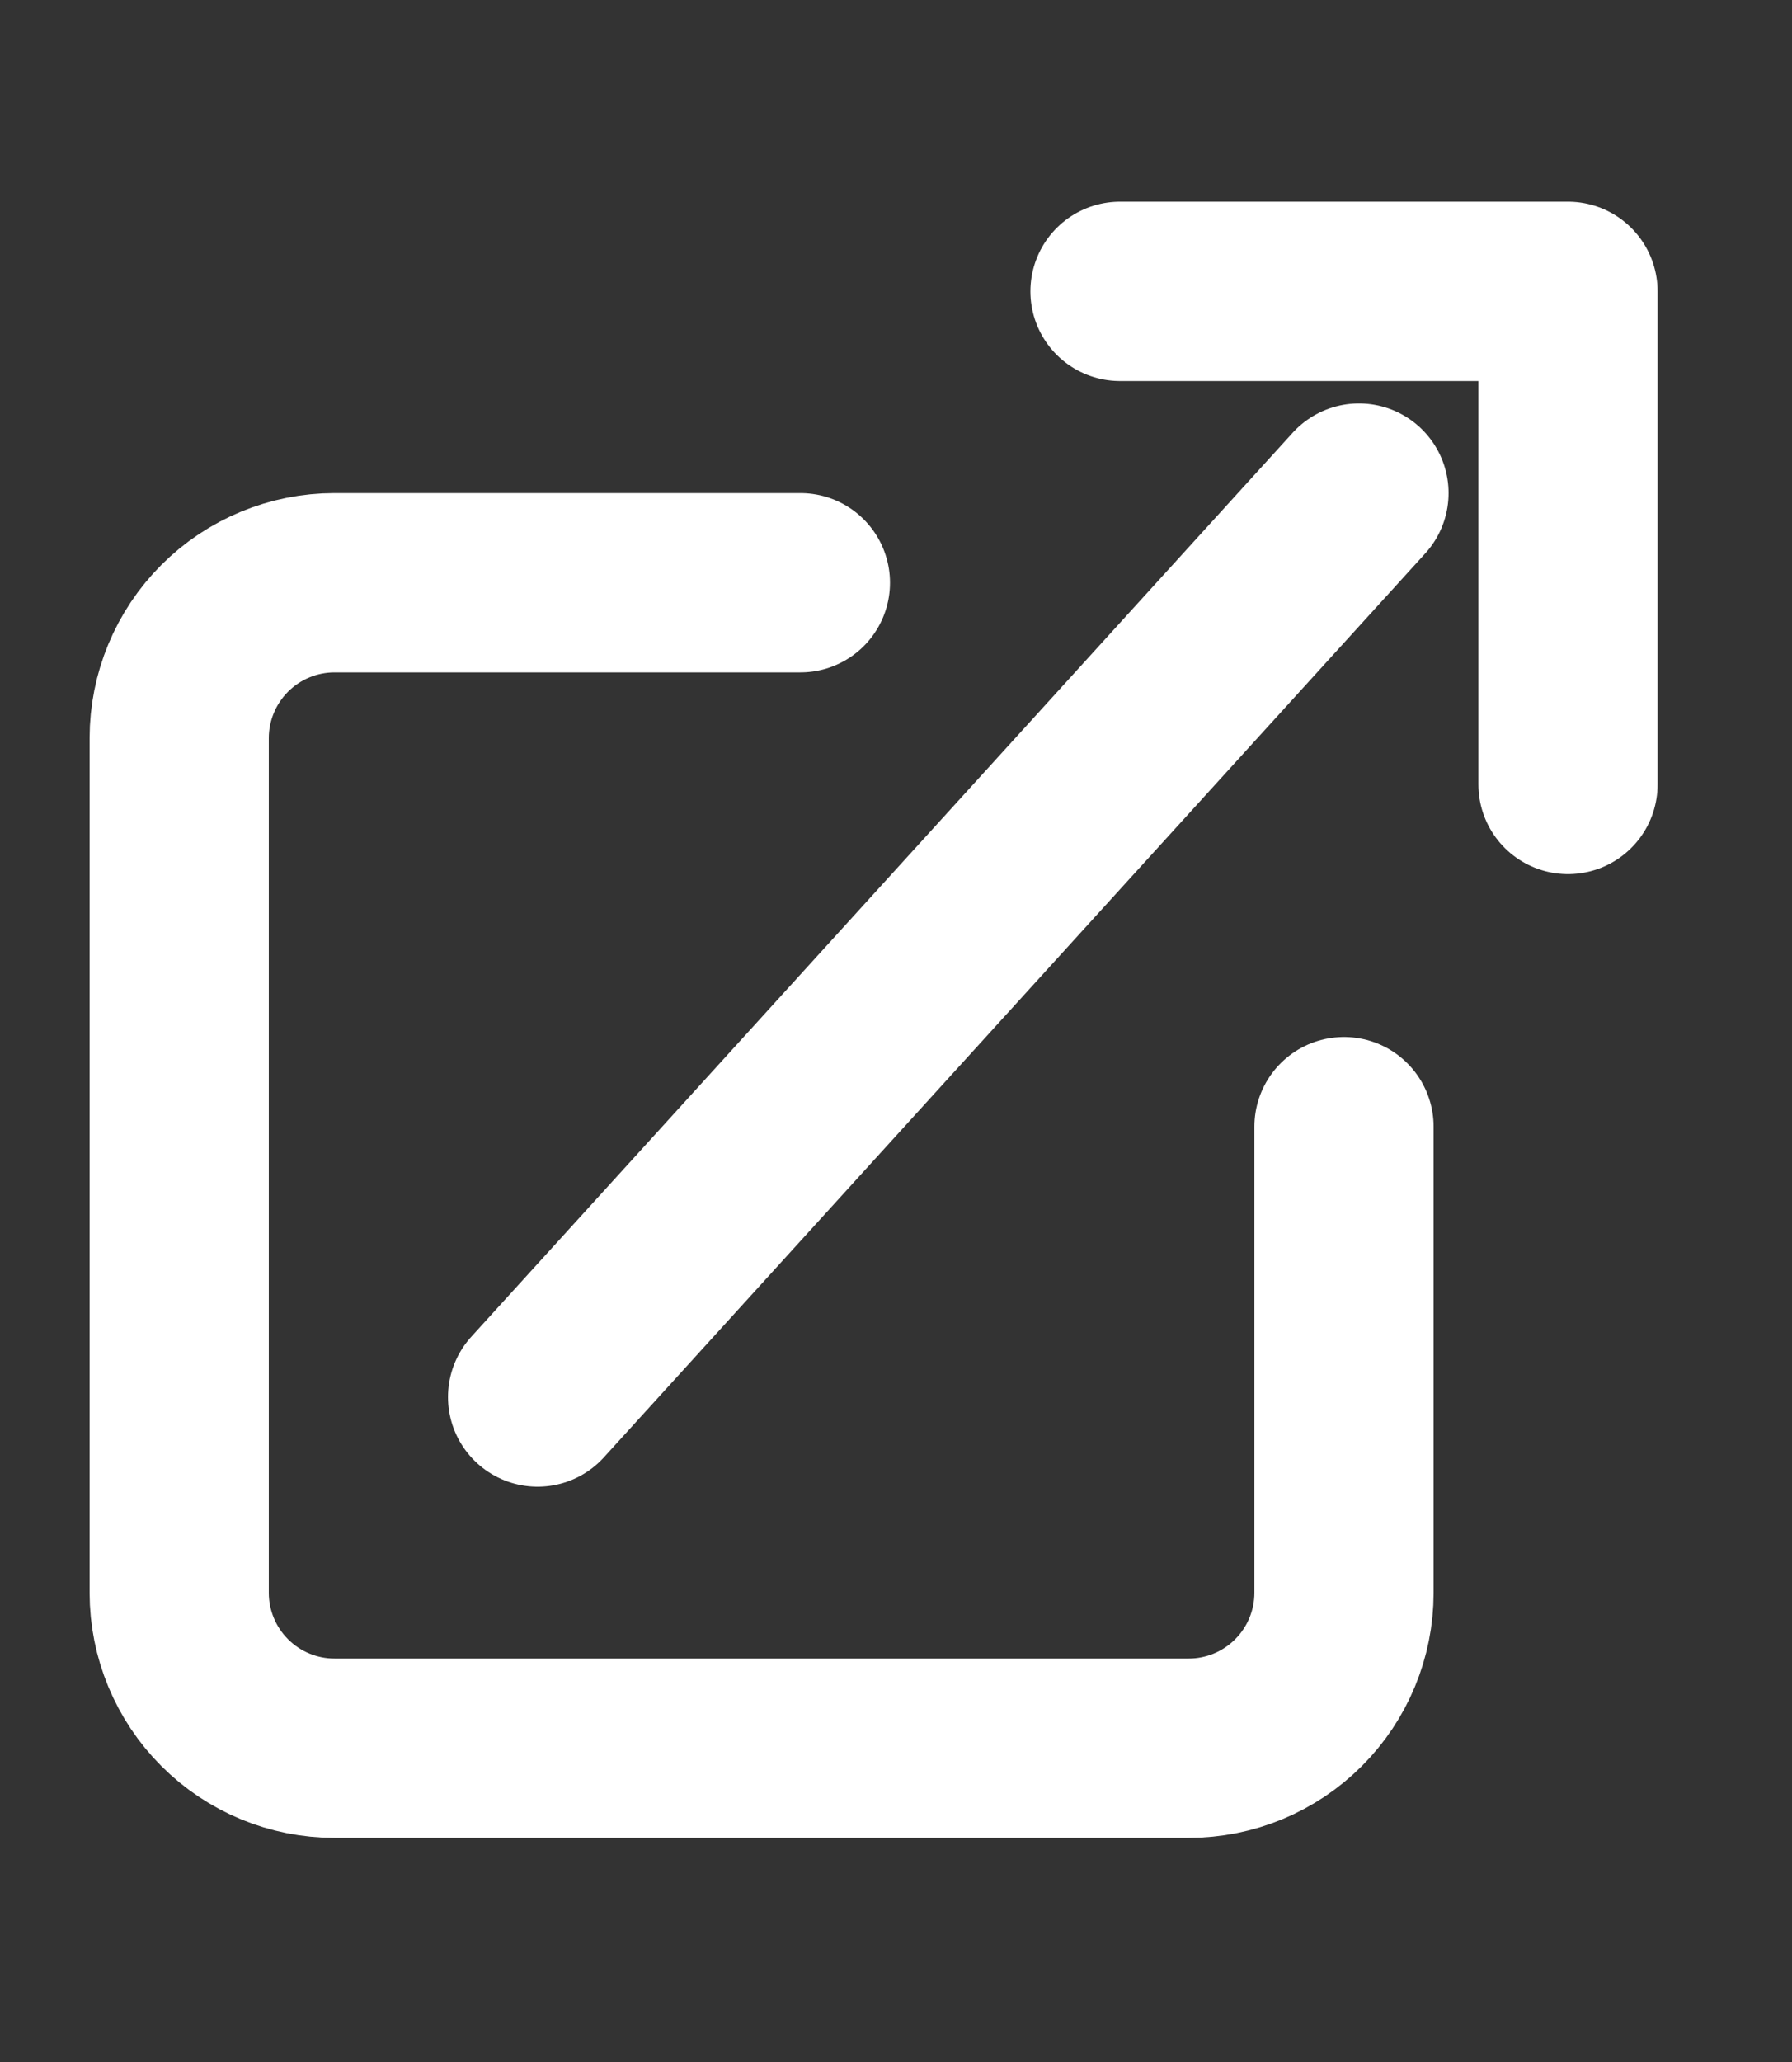
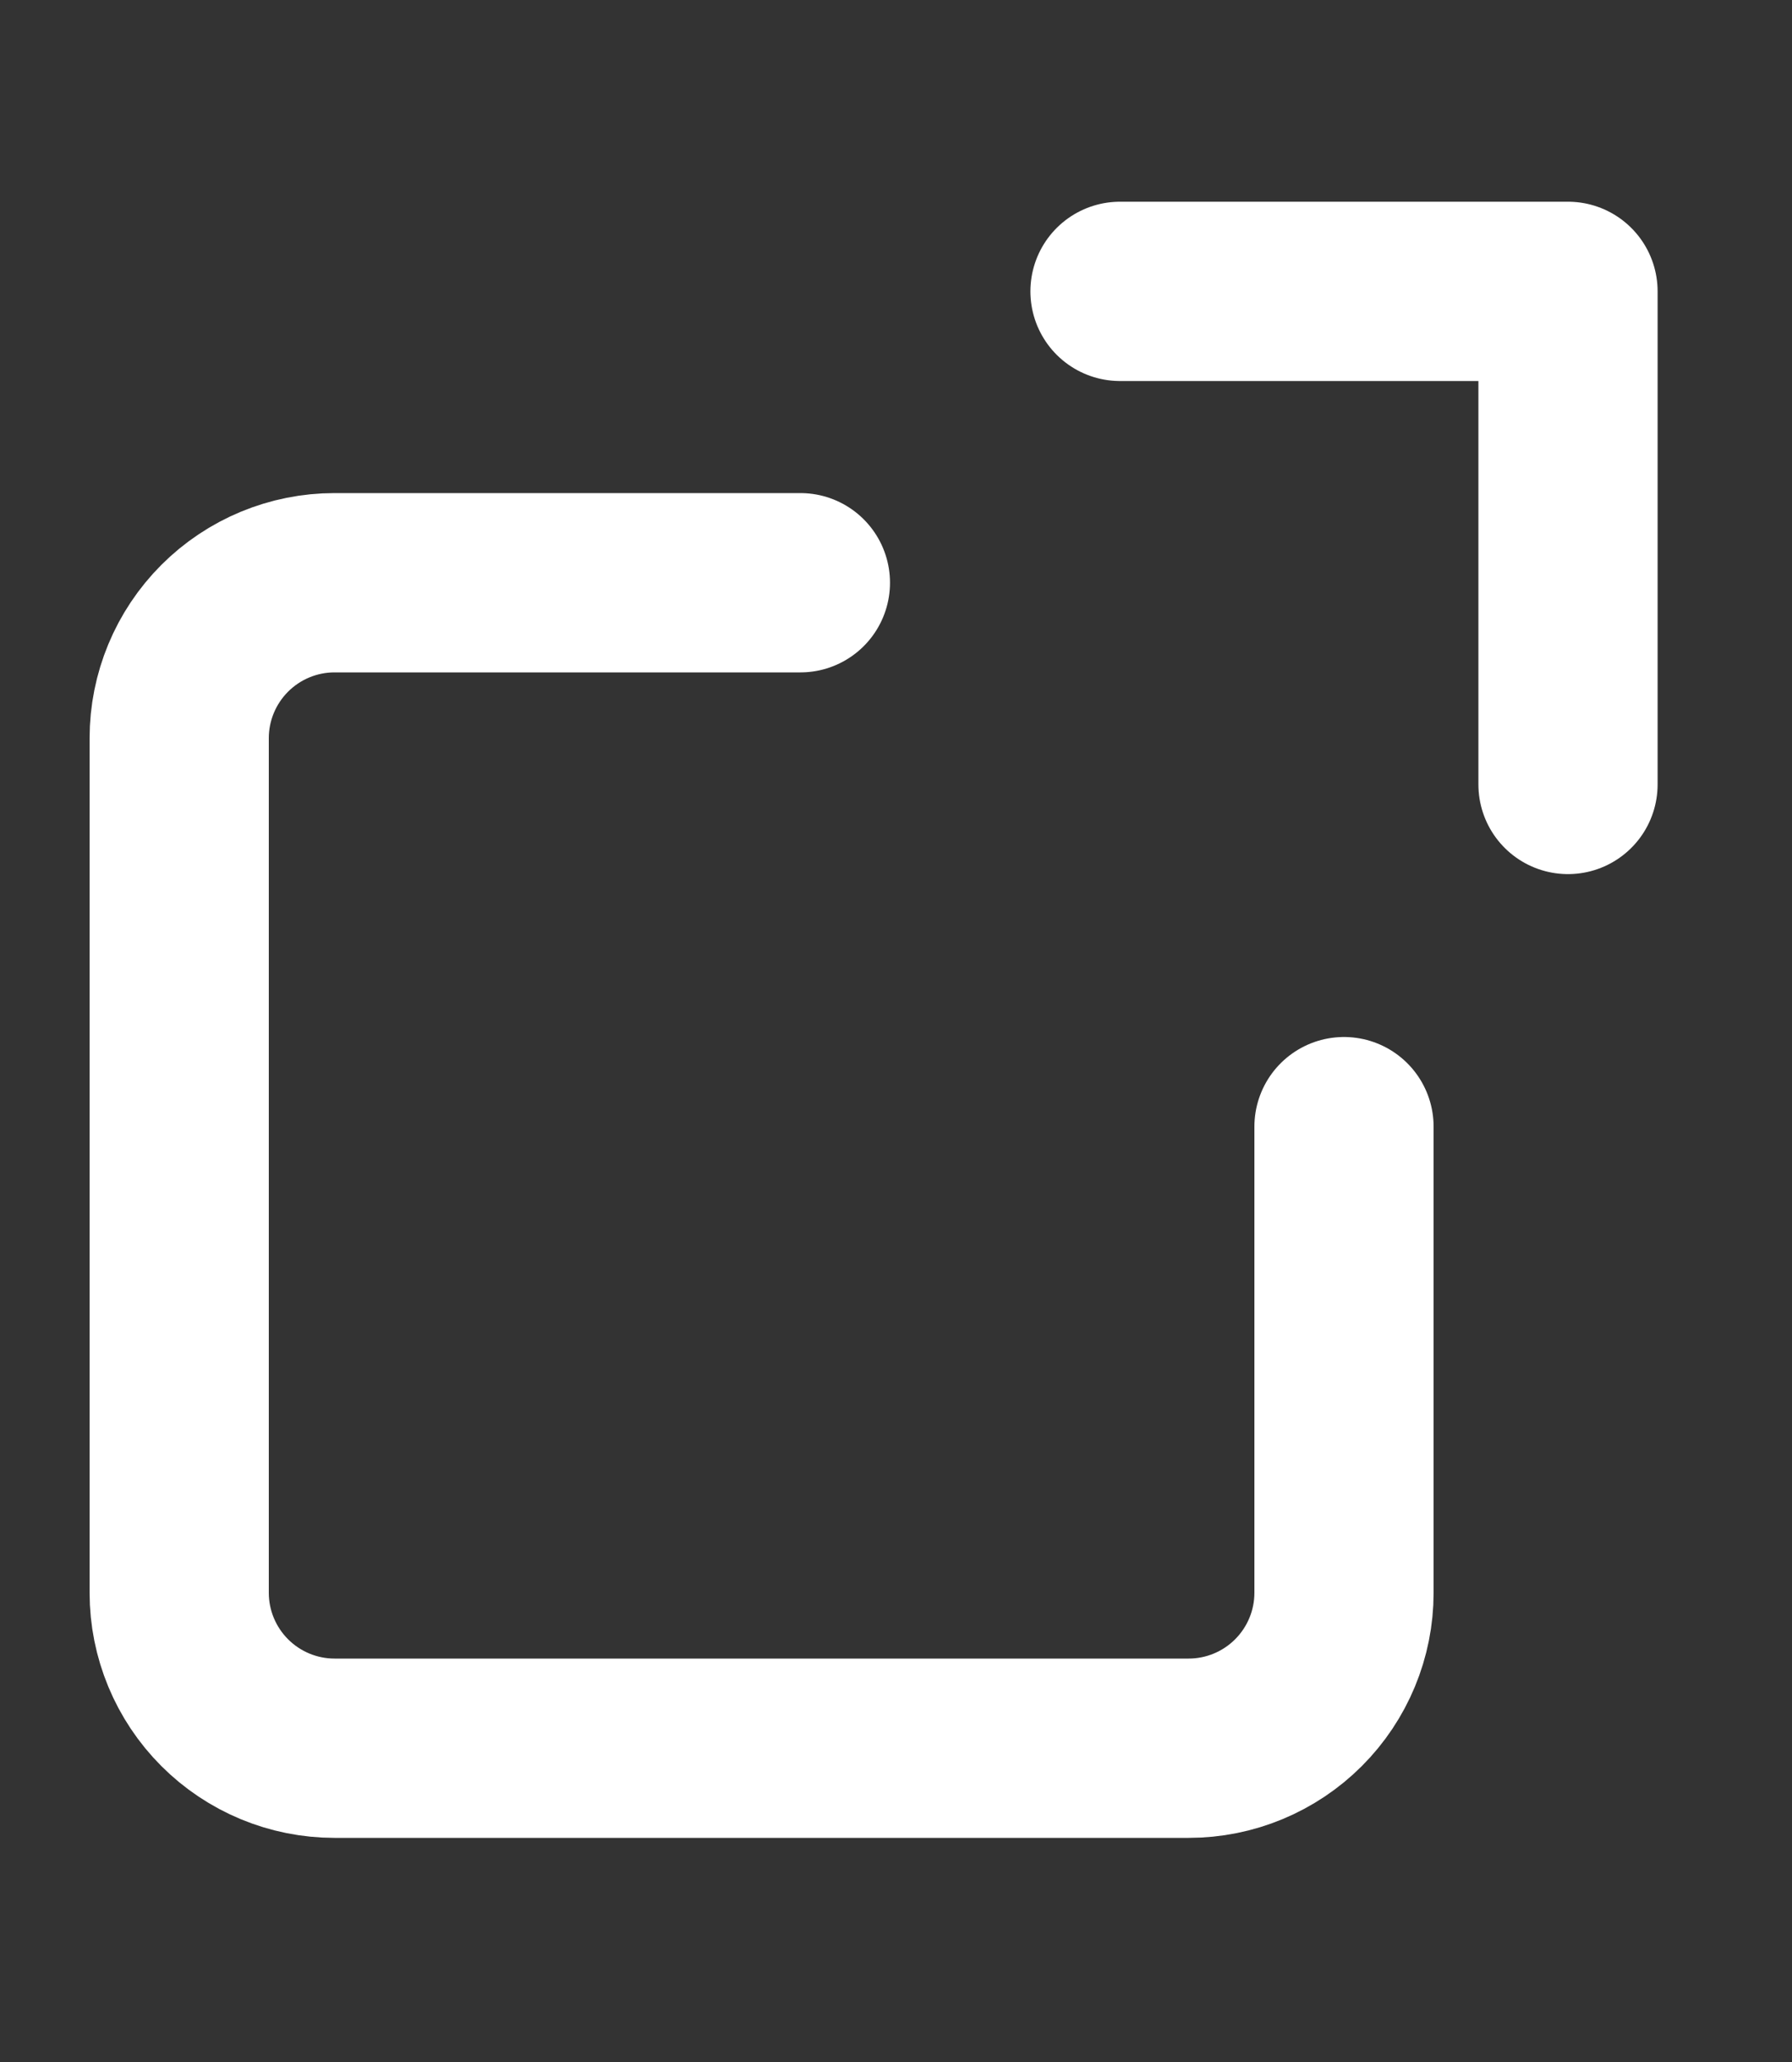
<svg xmlns="http://www.w3.org/2000/svg" width="20" height="23" viewBox="0 0 20 23" fill="none">
  <rect x="0" y="0" width="20" height="23" fill="#333333" stroke="none" />
  <path d="M15 12.567V17.767C15 18.226 14.817 18.667 14.492 18.992C14.167 19.317 13.726 19.5 13.267 19.5H3.733C3.274 19.5 2.833 19.317 2.508 18.992C2.183 18.667 2 18.226 2 17.767V8.233C2 7.774 2.183 7.333 2.508 7.008C2.833 6.683 3.274 6.5 3.733 6.5H8.933" stroke="white" stroke-width="2" stroke-linecap="round" stroke-linejoin="round" />
  <path d="M12.5 3.25H17.5V8.75" stroke="white" stroke-width="2" stroke-linecap="round" stroke-linejoin="round" />
-   <path d="M6 15.583L15.167 5.5" stroke="white" stroke-width="2" stroke-linecap="round" stroke-linejoin="round" />
</svg>